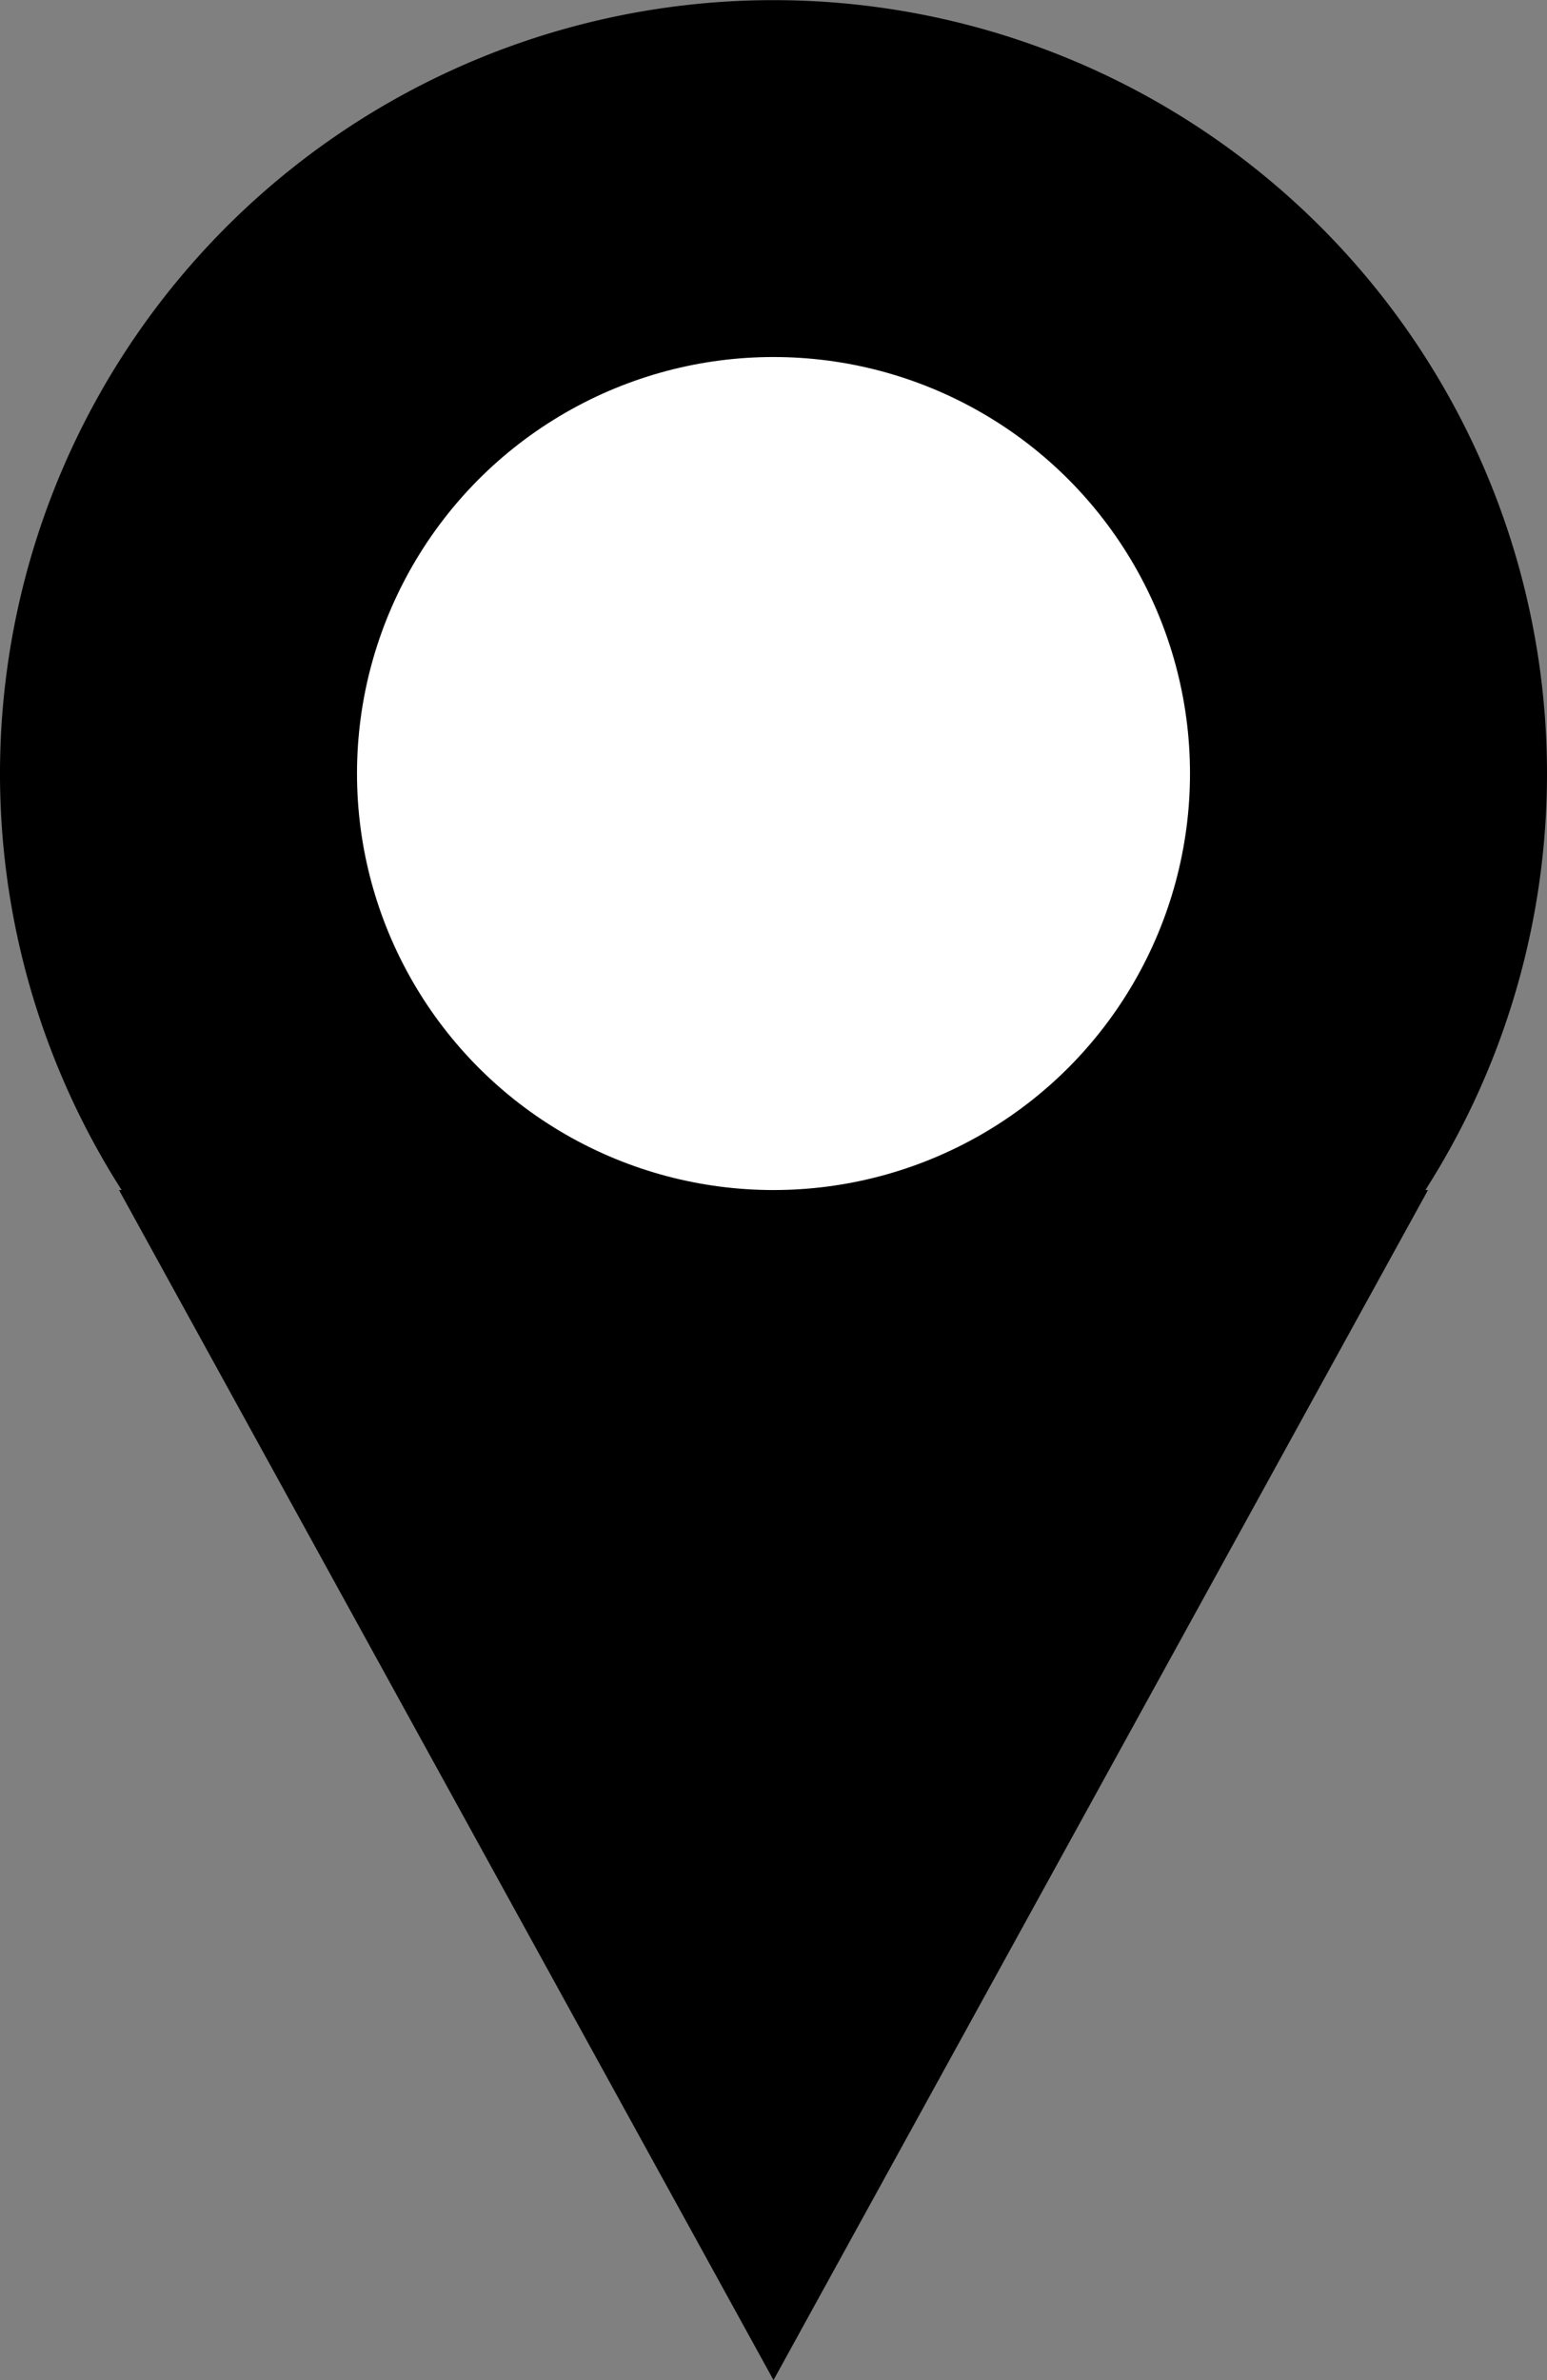
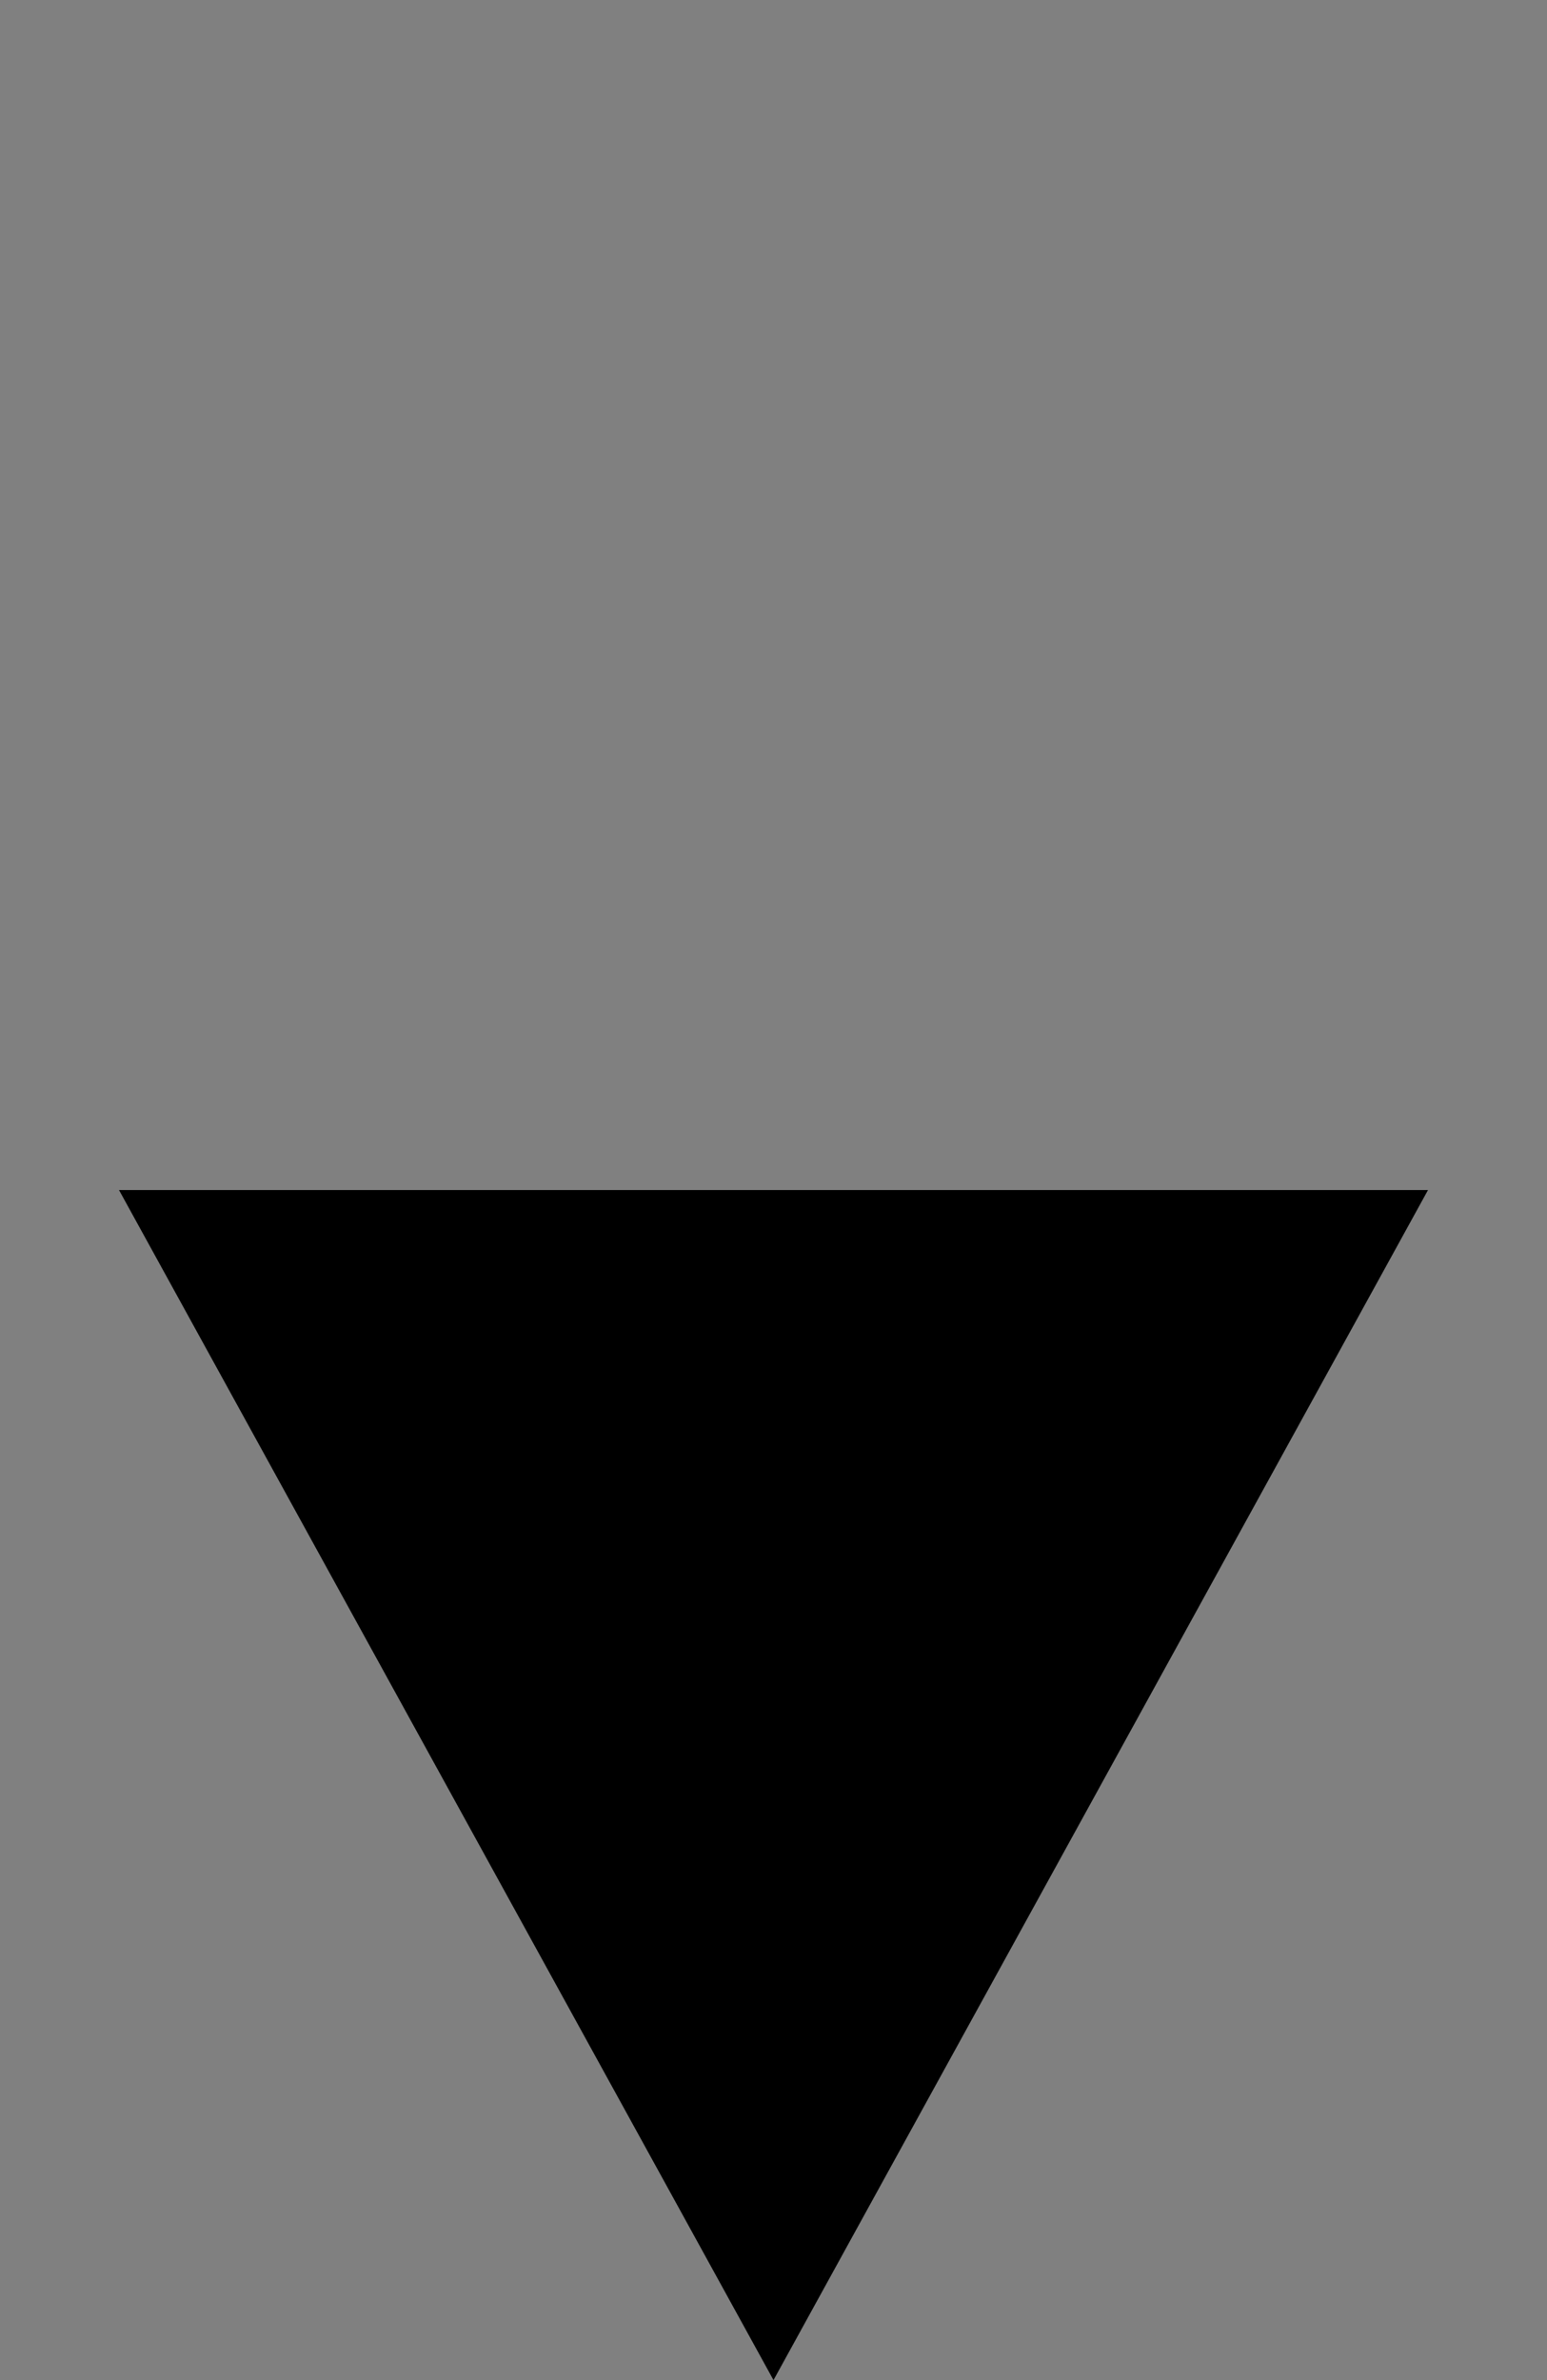
<svg xmlns="http://www.w3.org/2000/svg" width="13" height="20" viewBox="0 0 13 20">
  <rect x="0" y="0" width="13" height="20" fill="#808080" stroke="none" />
  <g id="Groupe_1" data-name="Groupe 1" transform="translate(-249 -2535)">
-     <path id="Union_1" data-name="Union 1" d="M1,10h.022a6.5,6.5,0,1,1,10.956,0H12L6.5,20Z" transform="translate(249 2535)" />
-     <circle id="Ellipse_7" data-name="Ellipse 7" cx="3.5" cy="3.5" r="3.5" transform="translate(252 2538)" fill="#fff" />
+     <path id="Union_1" data-name="Union 1" d="M1,10h.022H12L6.5,20Z" transform="translate(249 2535)" />
  </g>
</svg>